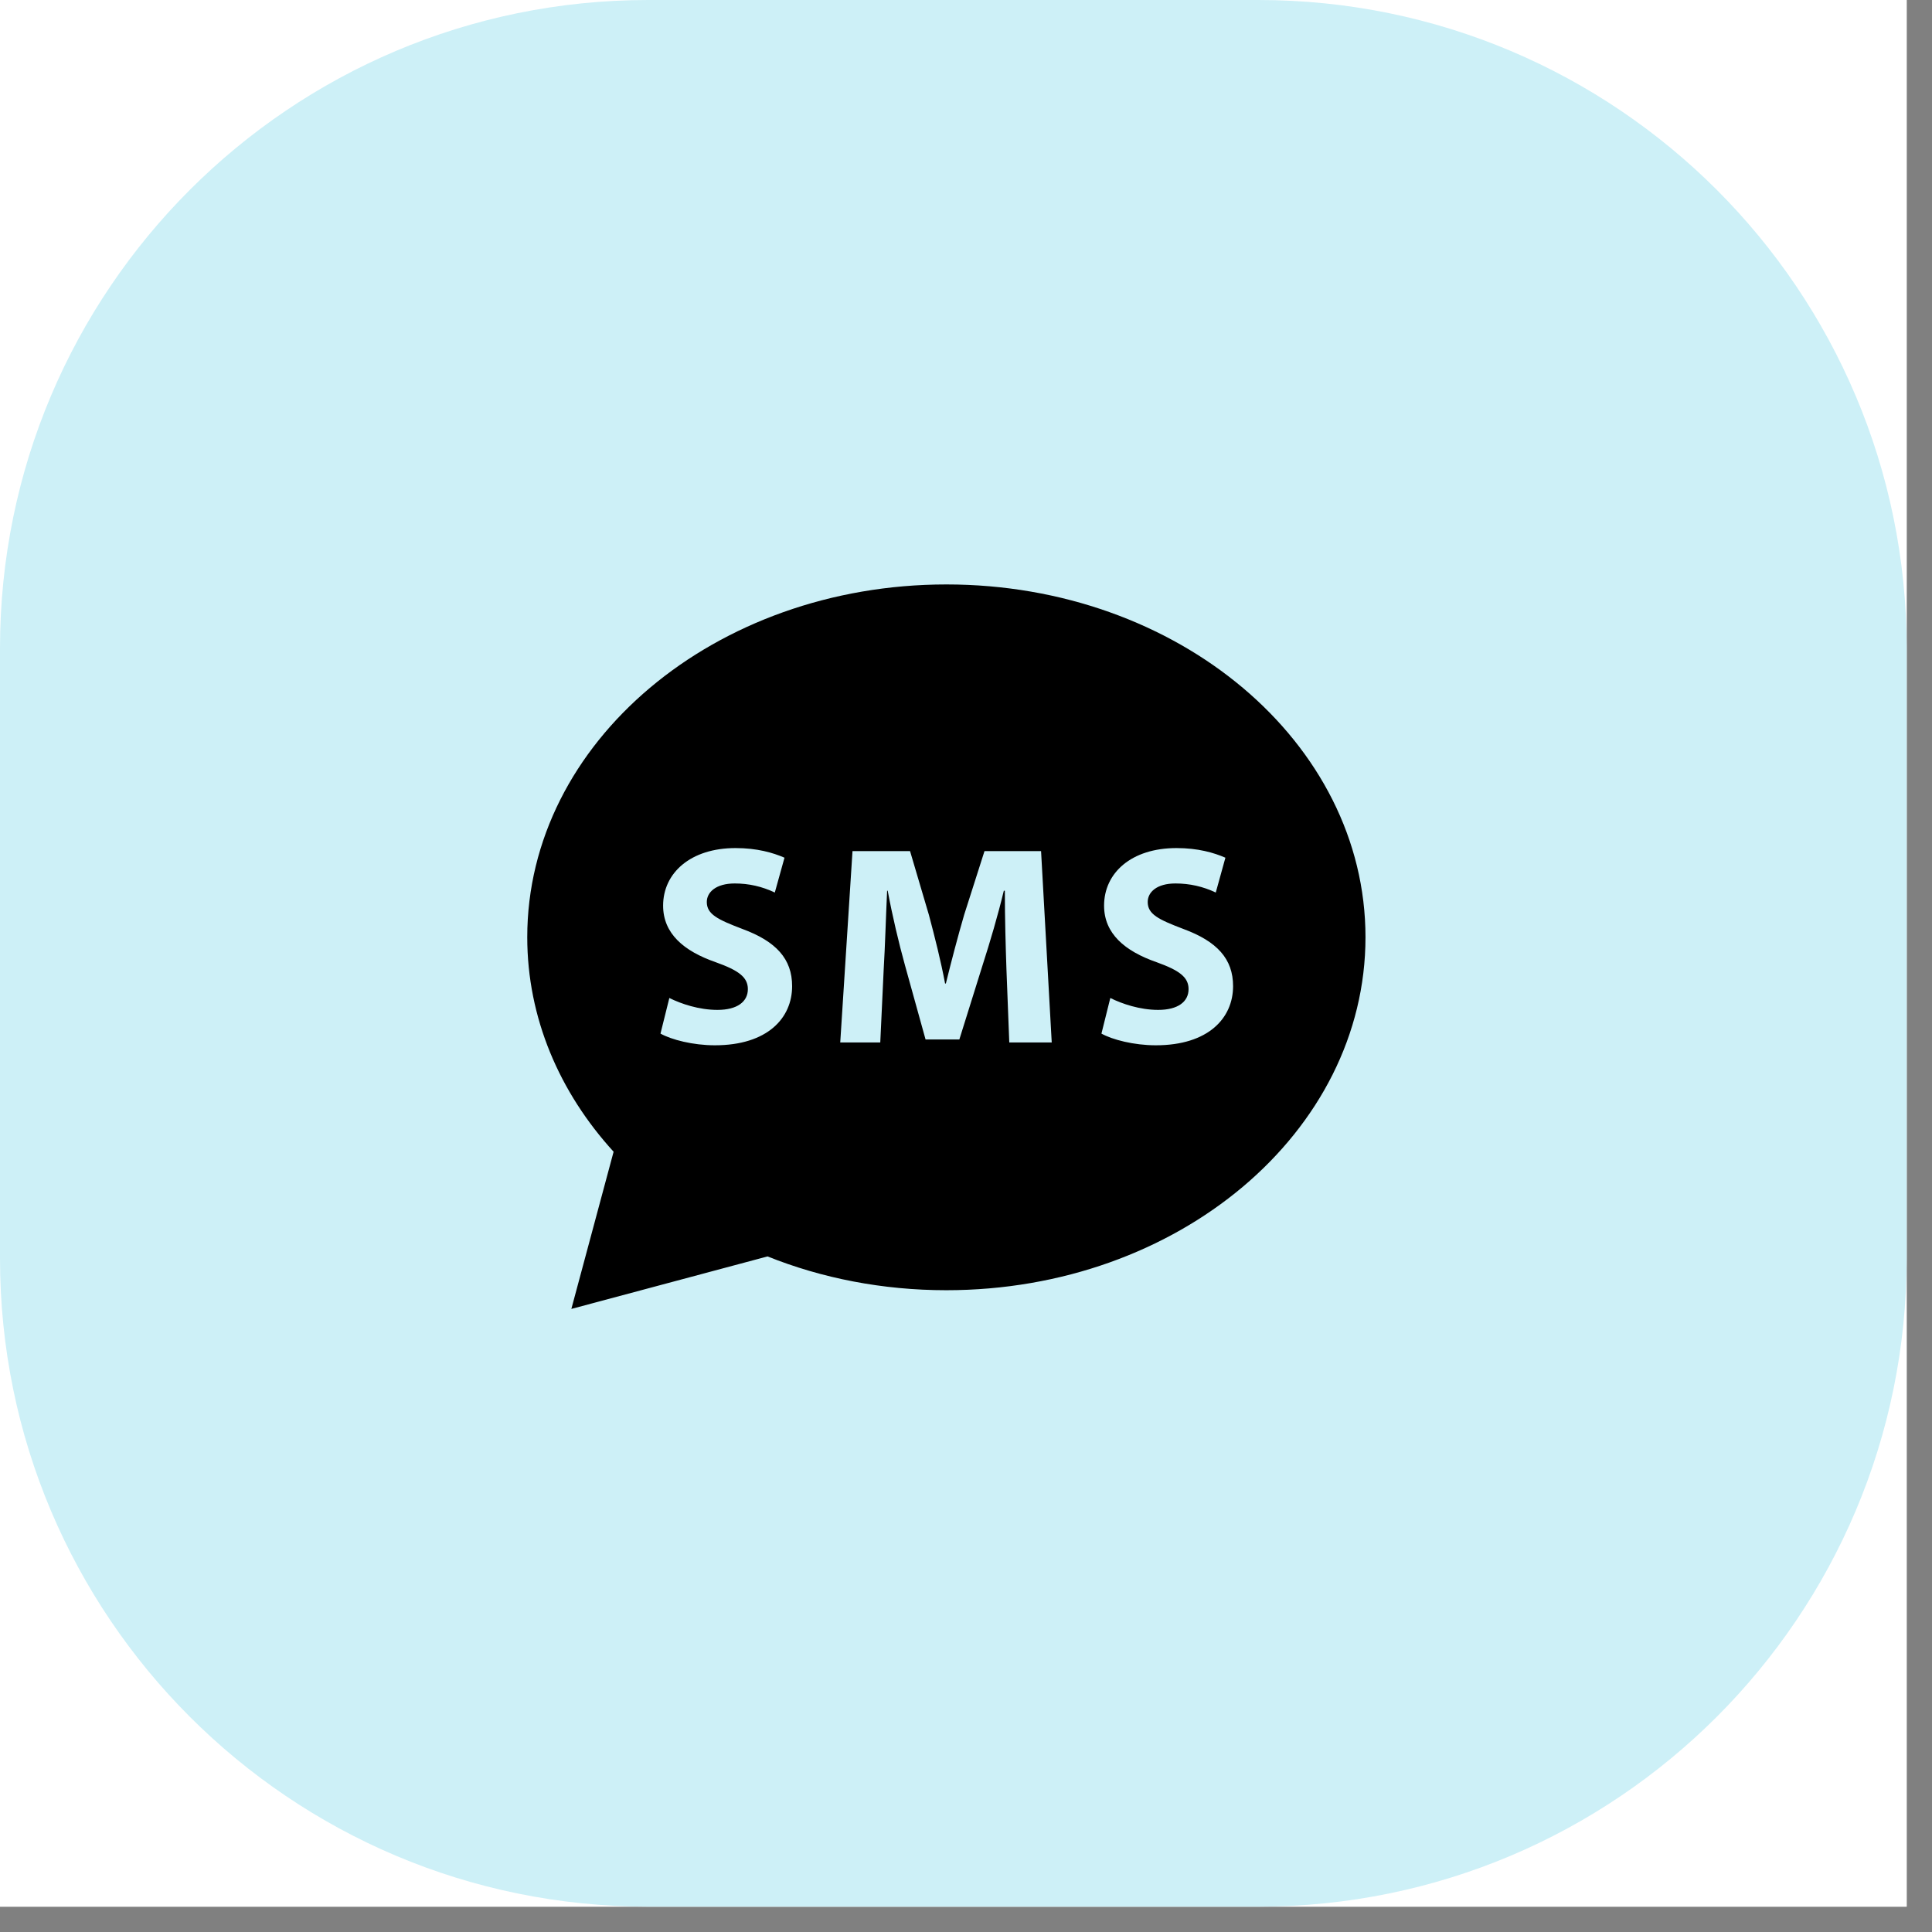
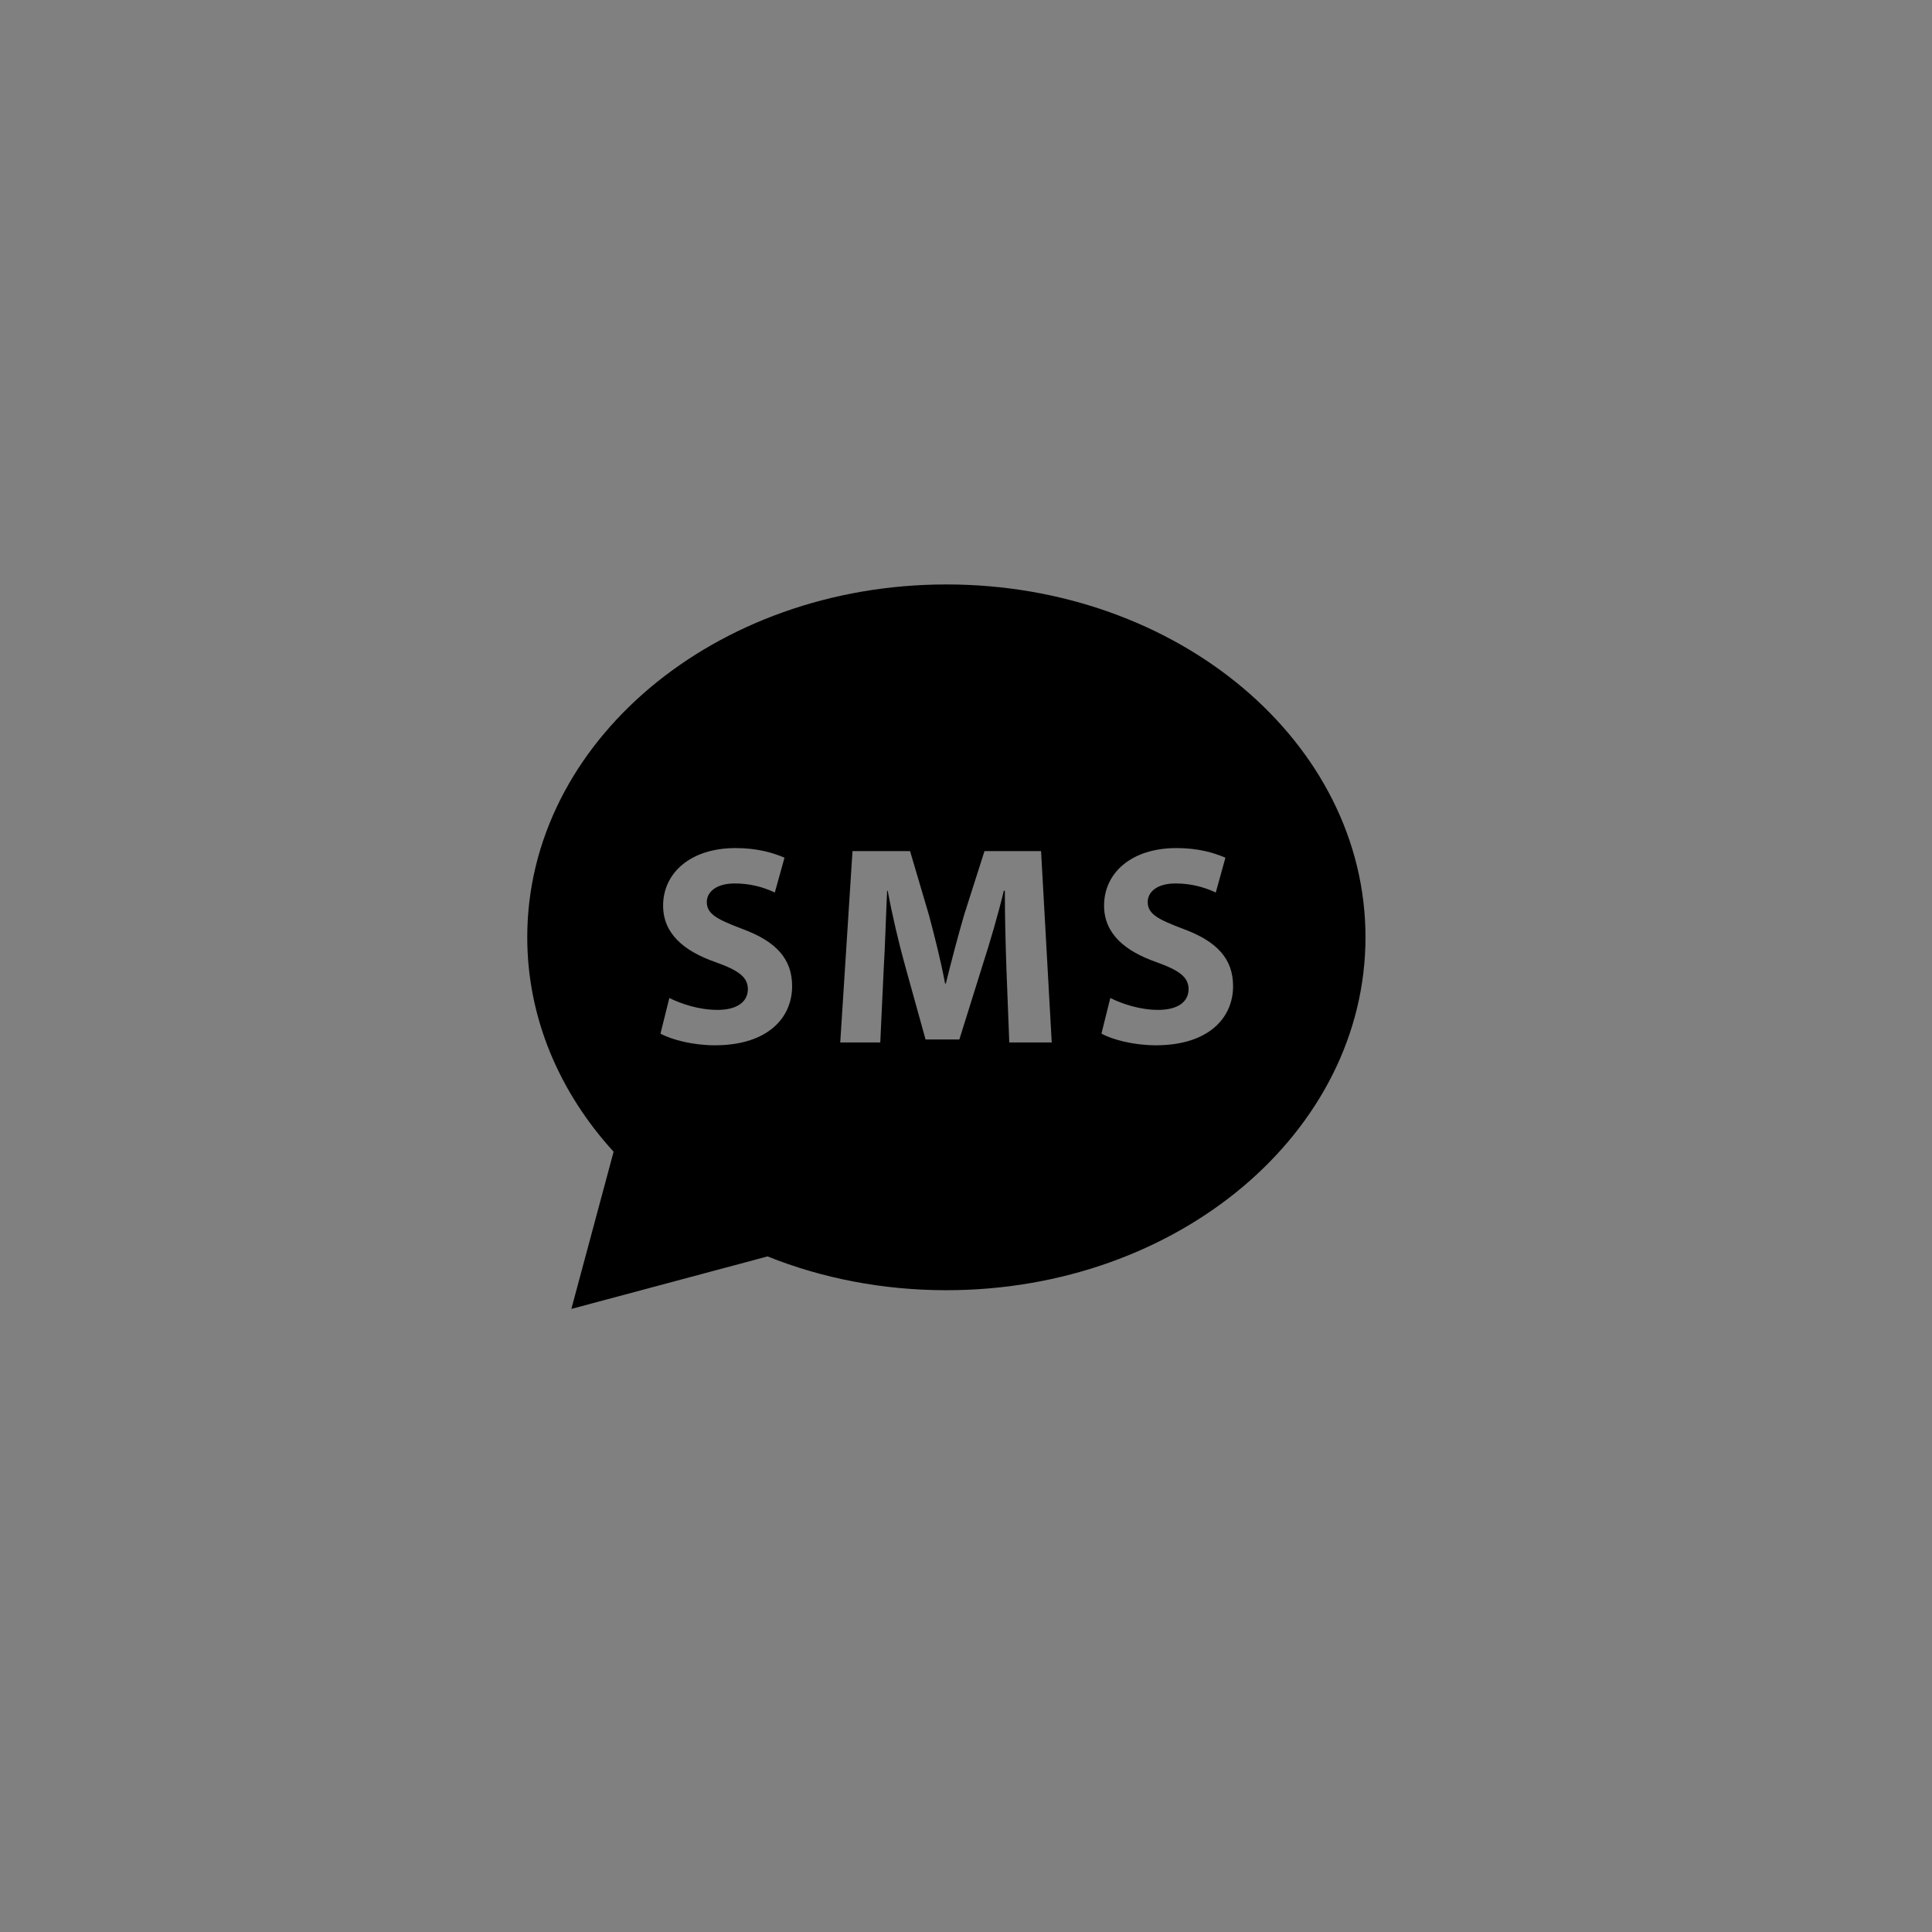
<svg xmlns="http://www.w3.org/2000/svg" width="50" zoomAndPan="magnify" viewBox="0 0 37.5 37.5" height="50" preserveAspectRatio="xMidYMid meet" version="1.0">
  <rect x="0" y="0" width="37.5" height="37.5" fill="#808080" stroke="none" />
  <defs>
    <clipPath id="39d10c7bea">
      <path d="M 0 0 L 37.008 0 L 37.008 37.008 L 0 37.008 Z M 0 0 " clip-rule="nonzero" />
    </clipPath>
    <clipPath id="5bc5fa336f">
      <path d="M 0 0 L 37.008 0 L 37.008 37.008 L 0 37.008 Z M 0 0 " clip-rule="nonzero" />
    </clipPath>
    <clipPath id="a1ae6c2493">
-       <path d="M 12.582 0 L 24.426 0 C 31.375 0 37.008 5.633 37.008 12.582 L 37.008 24.426 C 37.008 31.375 31.375 37.008 24.426 37.008 L 12.582 37.008 C 5.633 37.008 0 31.375 0 24.426 L 0 12.582 C 0 5.633 5.633 0 12.582 0 Z M 12.582 0 " clip-rule="nonzero" />
-     </clipPath>
+       </clipPath>
    <clipPath id="e2a0f92818">
      <path d="M 10.227 11.344 L 26.512 11.344 L 26.512 25.406 L 10.227 25.406 Z M 10.227 11.344 " clip-rule="nonzero" />
    </clipPath>
  </defs>
  <g clip-path="url(#39d10c7bea)">
-     <path fill="#ffffff" d="M 0 0 L 37.008 0 L 37.008 37.008 L 0 37.008 Z M 0 0 " fill-opacity="1" fill-rule="nonzero" />
-     <path fill="#ffffff" d="M 0 0 L 37.008 0 L 37.008 37.008 L 0 37.008 Z M 0 0 " fill-opacity="1" fill-rule="nonzero" />
-   </g>
+     </g>
  <g clip-path="url(#5bc5fa336f)">
    <g clip-path="url(#a1ae6c2493)">
      <path fill="#cdf0f7" d="M 0 0 L 37.008 0 L 37.008 37.008 L 0 37.008 Z M 0 0 " fill-opacity="1" fill-rule="nonzero" />
    </g>
  </g>
  <g clip-path="url(#e2a0f92818)">
    <path fill="#000000" d="M 18.371 11.344 C 13.875 11.344 10.234 14.41 10.234 18.191 C 10.234 19.758 10.859 21.203 11.91 22.355 L 11.09 25.406 L 14.898 24.387 C 15.949 24.809 17.129 25.043 18.367 25.043 C 22.863 25.043 26.504 21.977 26.504 18.191 C 26.504 14.41 22.863 11.344 18.371 11.344 Z M 13.875 20.289 C 13.449 20.289 13.031 20.18 12.82 20.062 L 12.992 19.371 C 13.219 19.484 13.566 19.602 13.926 19.602 C 14.312 19.602 14.516 19.441 14.516 19.199 C 14.516 18.969 14.34 18.836 13.891 18.676 C 13.273 18.461 12.871 18.121 12.871 17.578 C 12.871 16.945 13.402 16.461 14.277 16.461 C 14.695 16.461 15.004 16.551 15.227 16.648 L 15.039 17.324 C 14.793 17.207 14.535 17.148 14.262 17.148 C 13.898 17.148 13.719 17.316 13.719 17.508 C 13.719 17.746 13.93 17.848 14.41 18.031 C 15.066 18.273 15.375 18.613 15.375 19.141 C 15.375 19.762 14.895 20.289 13.875 20.289 Z M 19.59 20.234 L 19.535 18.812 C 19.52 18.367 19.504 17.828 19.504 17.289 L 19.484 17.289 C 19.371 17.762 19.215 18.289 19.074 18.727 L 18.621 20.176 L 17.965 20.176 L 17.566 18.738 C 17.445 18.301 17.32 17.773 17.23 17.289 L 17.219 17.289 C 17.195 17.789 17.18 18.363 17.152 18.824 L 17.086 20.234 L 16.309 20.234 L 16.547 16.52 L 17.664 16.52 L 18.031 17.762 C 18.145 18.191 18.262 18.652 18.344 19.09 L 18.359 19.09 C 18.465 18.66 18.594 18.168 18.715 17.754 L 19.109 16.52 L 20.207 16.52 L 20.414 20.234 Z M 22.434 20.289 C 22.008 20.289 21.59 20.18 21.379 20.062 L 21.551 19.371 C 21.777 19.484 22.125 19.602 22.48 19.602 C 22.867 19.602 23.07 19.441 23.07 19.199 C 23.07 18.969 22.895 18.836 22.449 18.676 C 21.832 18.461 21.43 18.121 21.43 17.578 C 21.43 16.945 21.957 16.461 22.836 16.461 C 23.254 16.461 23.562 16.551 23.785 16.648 L 23.598 17.324 C 23.352 17.207 23.09 17.148 22.816 17.148 C 22.453 17.148 22.277 17.316 22.277 17.508 C 22.277 17.746 22.488 17.848 22.969 18.031 C 23.625 18.273 23.934 18.613 23.934 19.141 C 23.934 19.762 23.453 20.289 22.434 20.289 Z M 22.434 20.289 " fill-opacity="1" fill-rule="nonzero" />
  </g>
</svg>